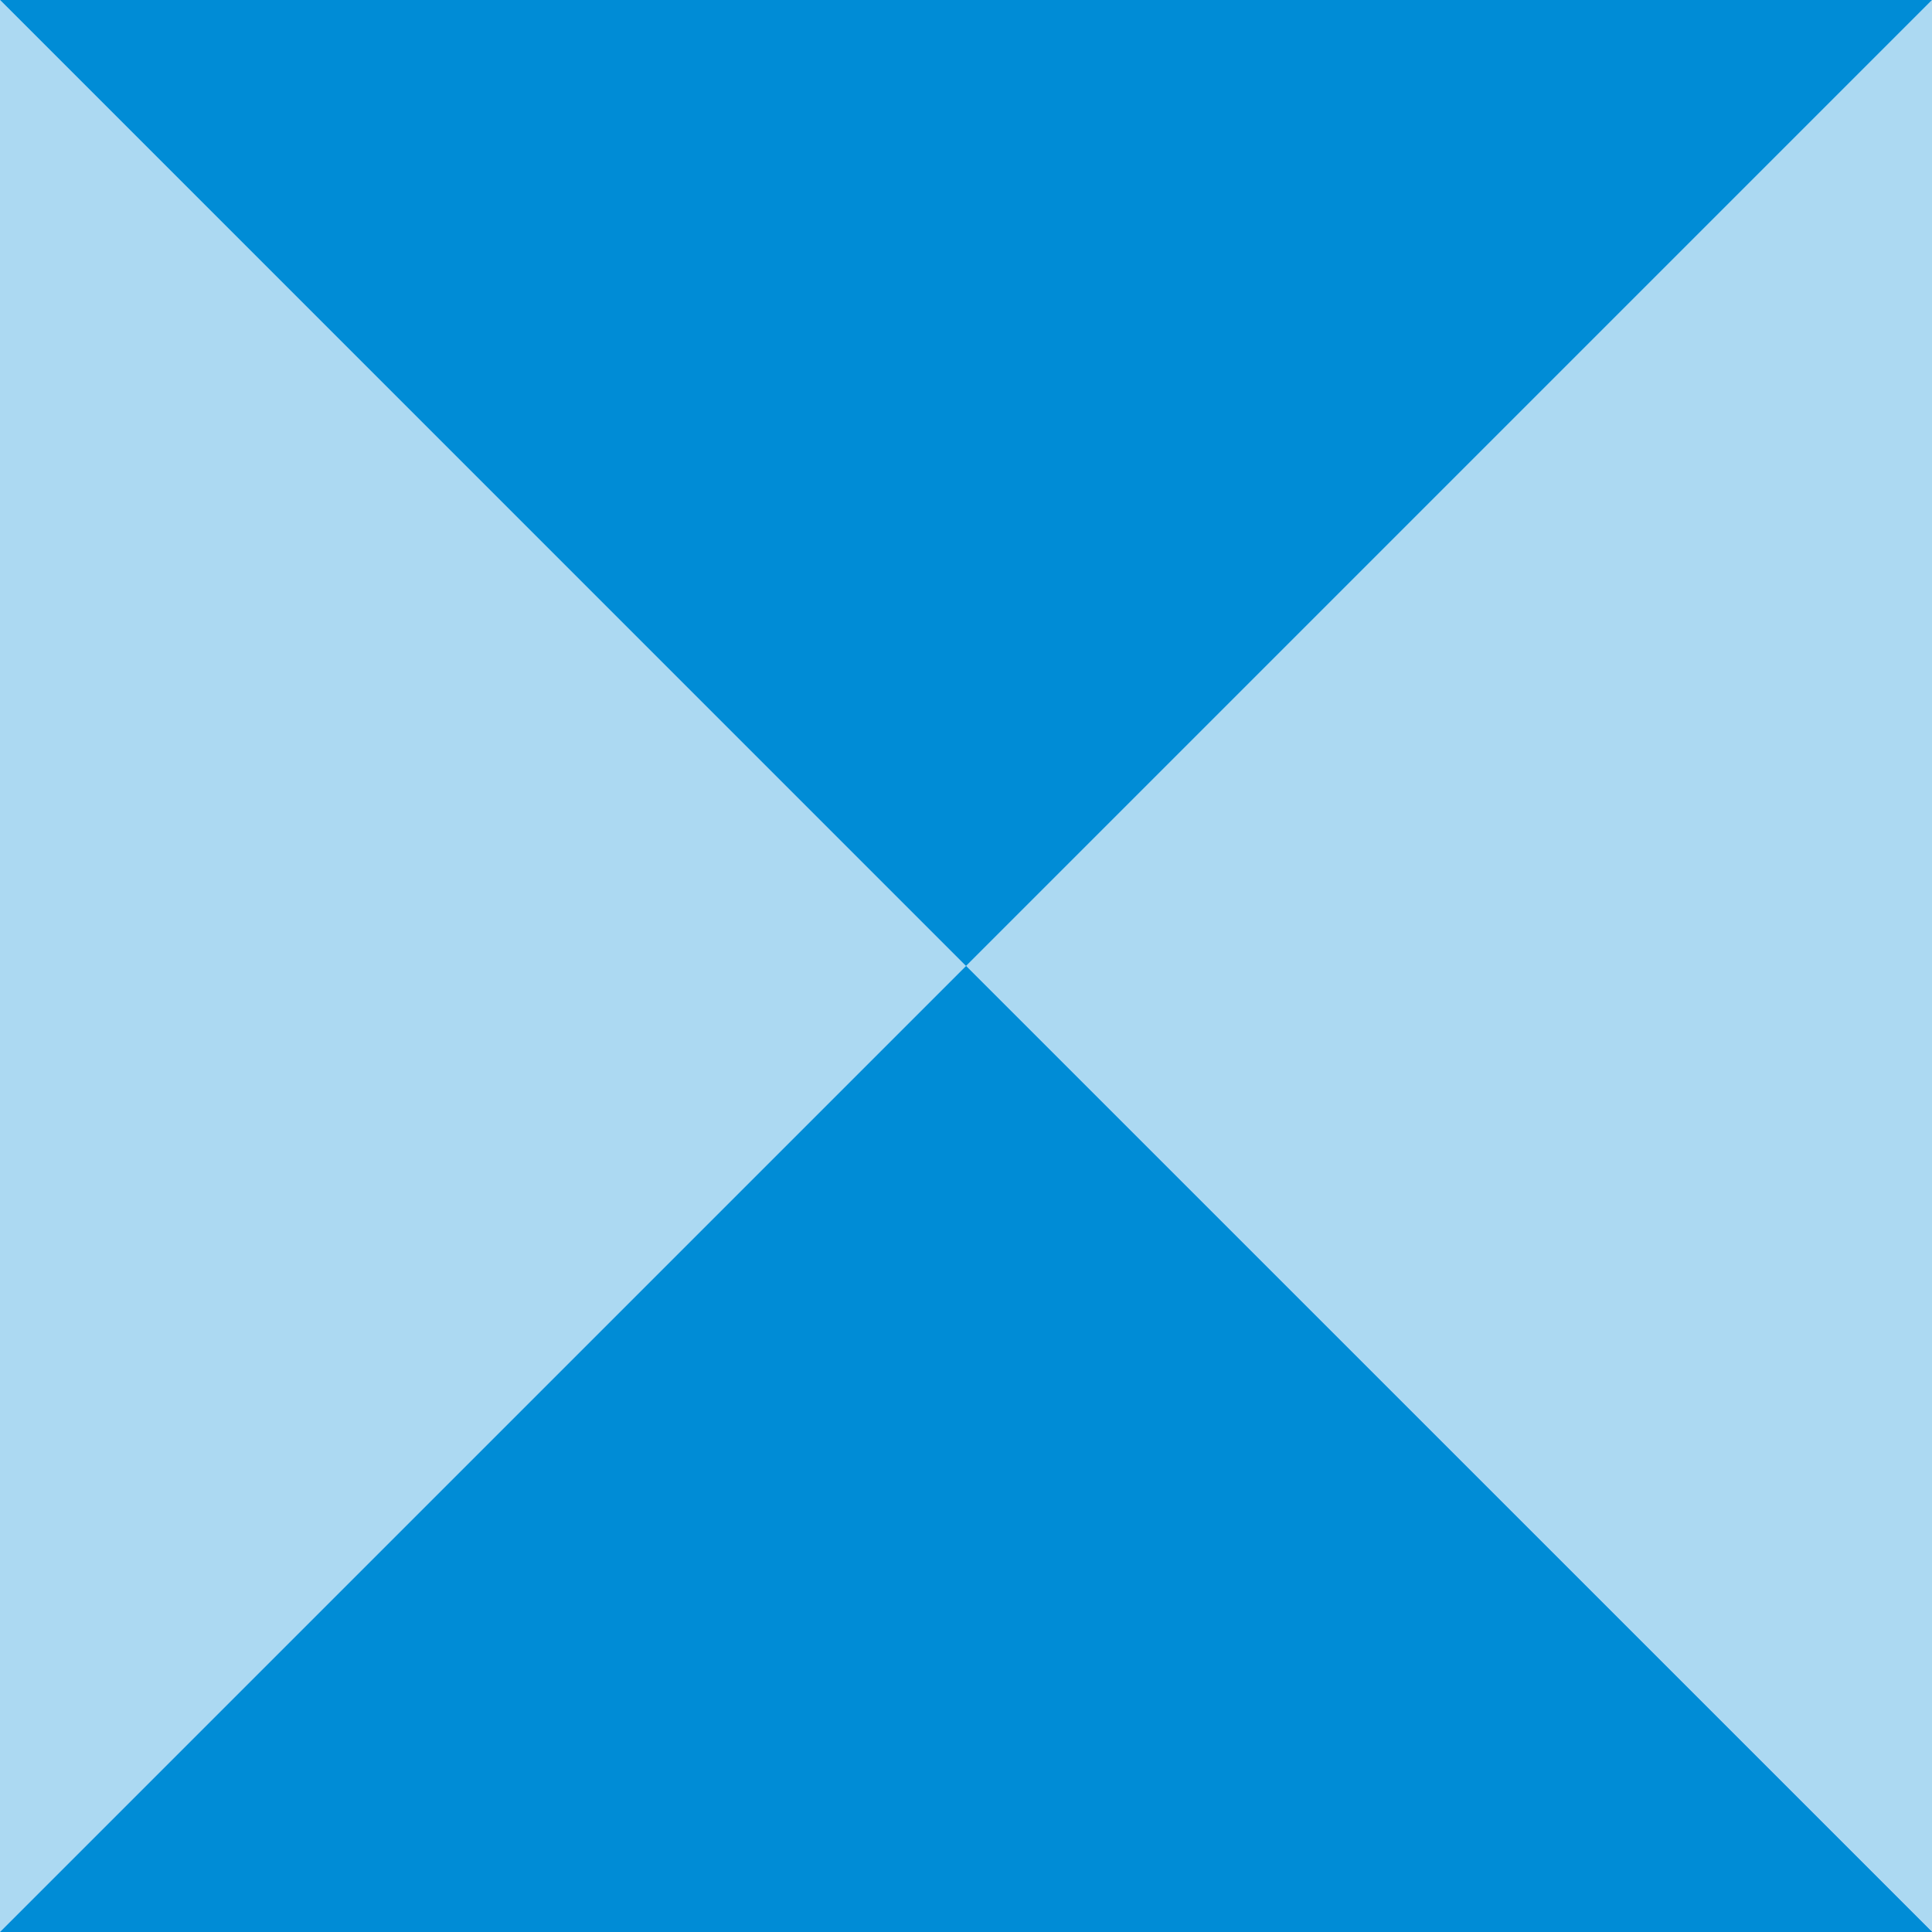
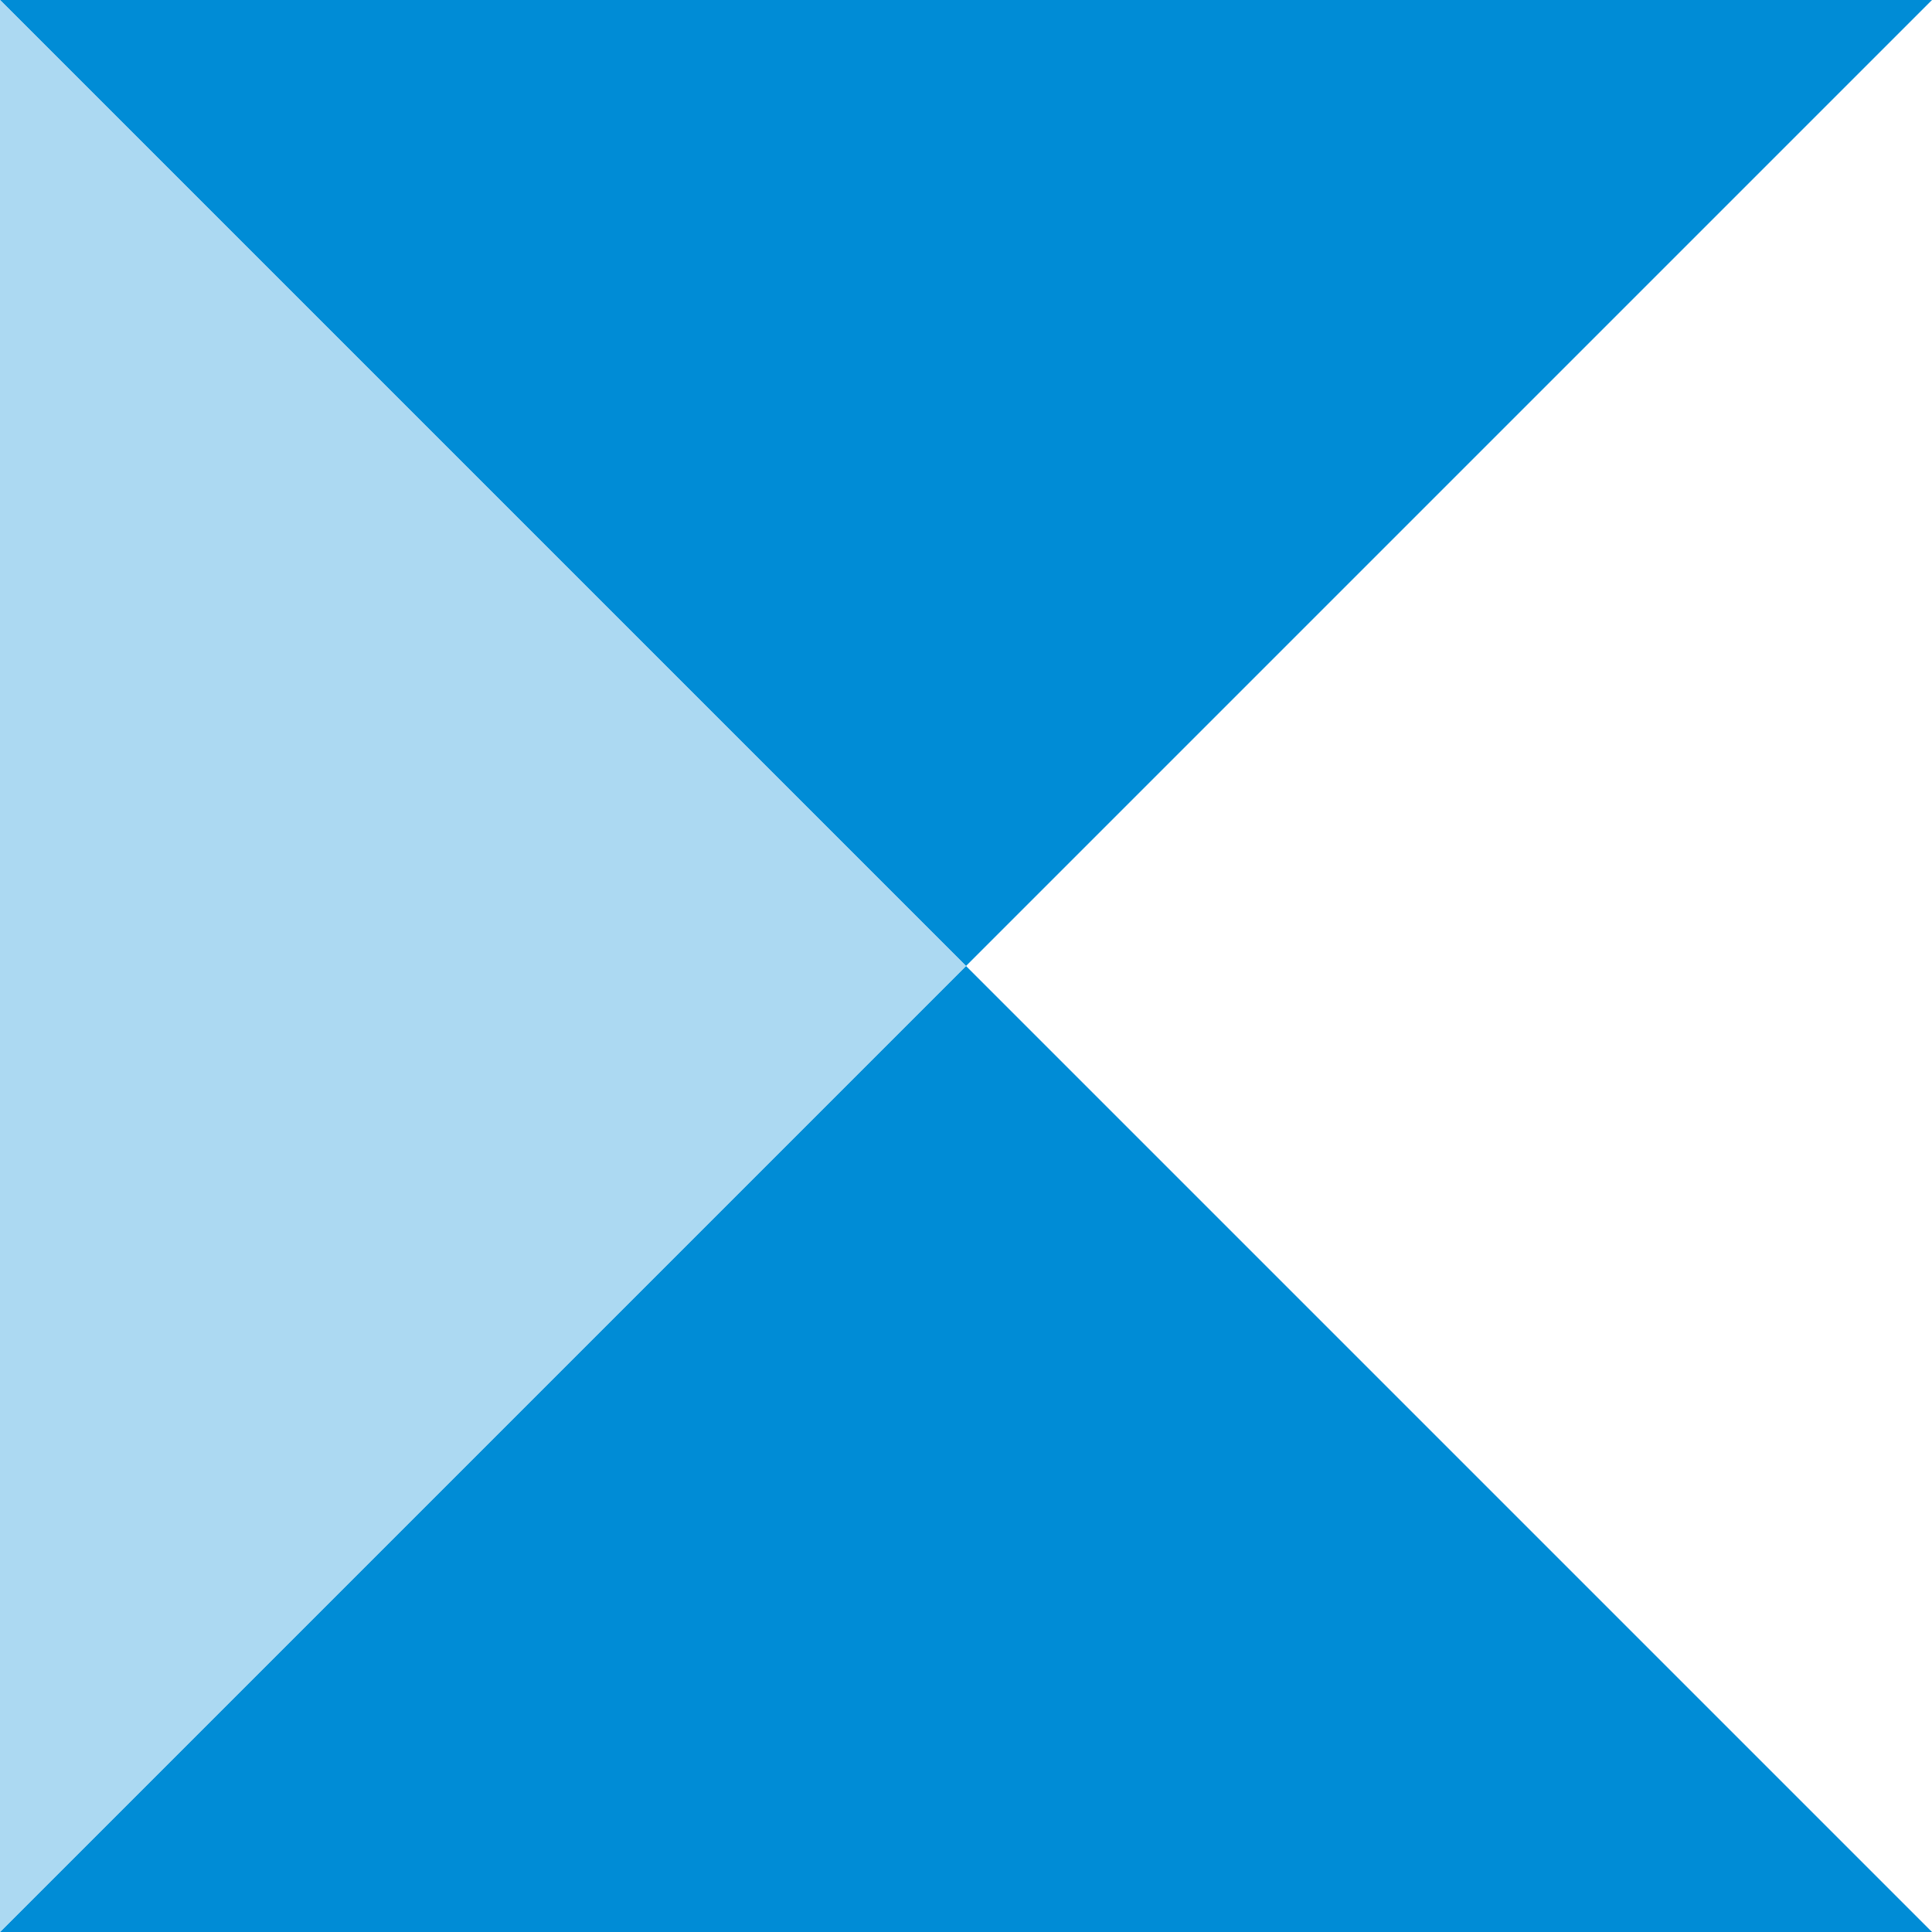
<svg xmlns="http://www.w3.org/2000/svg" width="8" height="8" viewBox="0 0 8 8" fill="none">
-   <rect width="8" height="8" fill="url(#paint0_linear_962_7113)" />
  <g style="mix-blend-mode:soft-light">
    <path d="M0 0H8L4 4L0 0Z" fill="#008CD6" />
  </g>
  <g style="mix-blend-mode:soft-light">
-     <path d="M8 0L8 8L4 4L8 0Z" fill="#ACD9F2" />
-   </g>
+     </g>
  <g style="mix-blend-mode:soft-light">
    <path d="M8 8L0 8L4 4L8 8Z" fill="#008CD6" />
  </g>
  <g style="mix-blend-mode:soft-light">
    <path d="M0 8L-3.49691e-07 0L4 4L0 8Z" fill="#ACD9F2" />
  </g>
  <defs>
    <linearGradient id="paint0_linear_962_7113" x1="0" y1="0" x2="7.052" y2="8.763" gradientUnits="userSpaceOnUse">
      <stop stop-color="#69CBFF" />
      <stop offset="1" stop-color="#0076E3" />
    </linearGradient>
  </defs>
</svg>